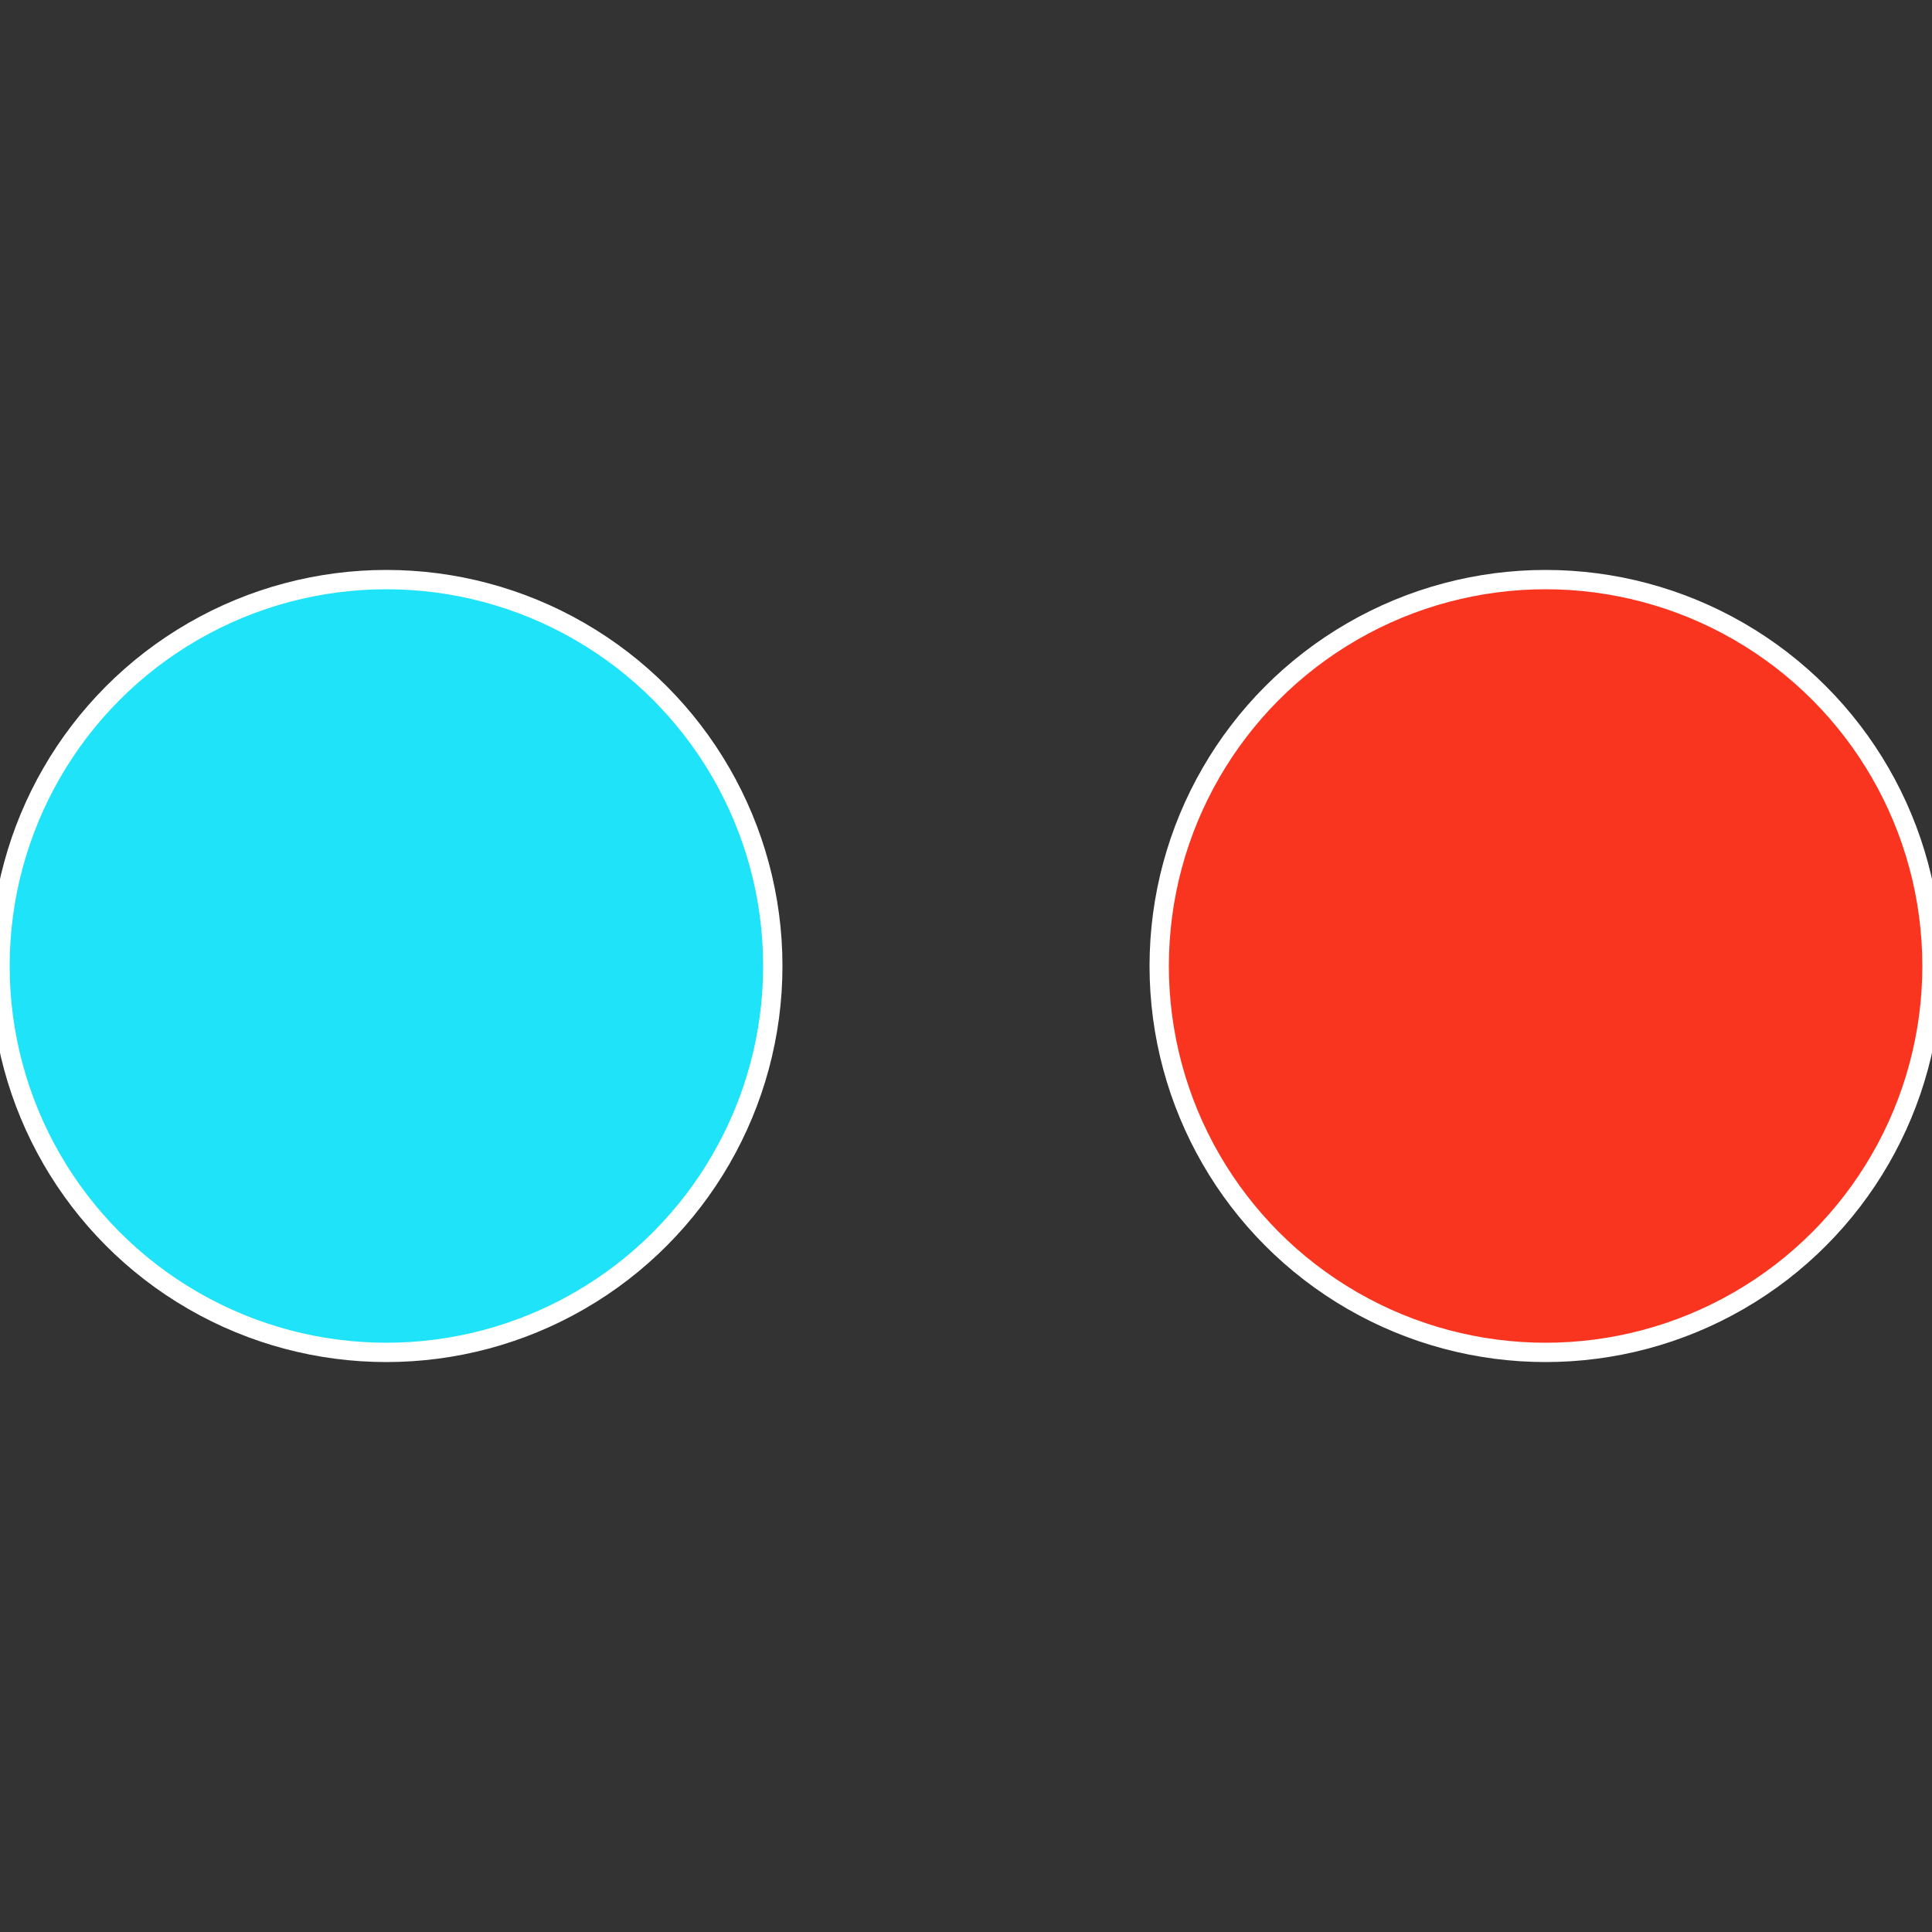
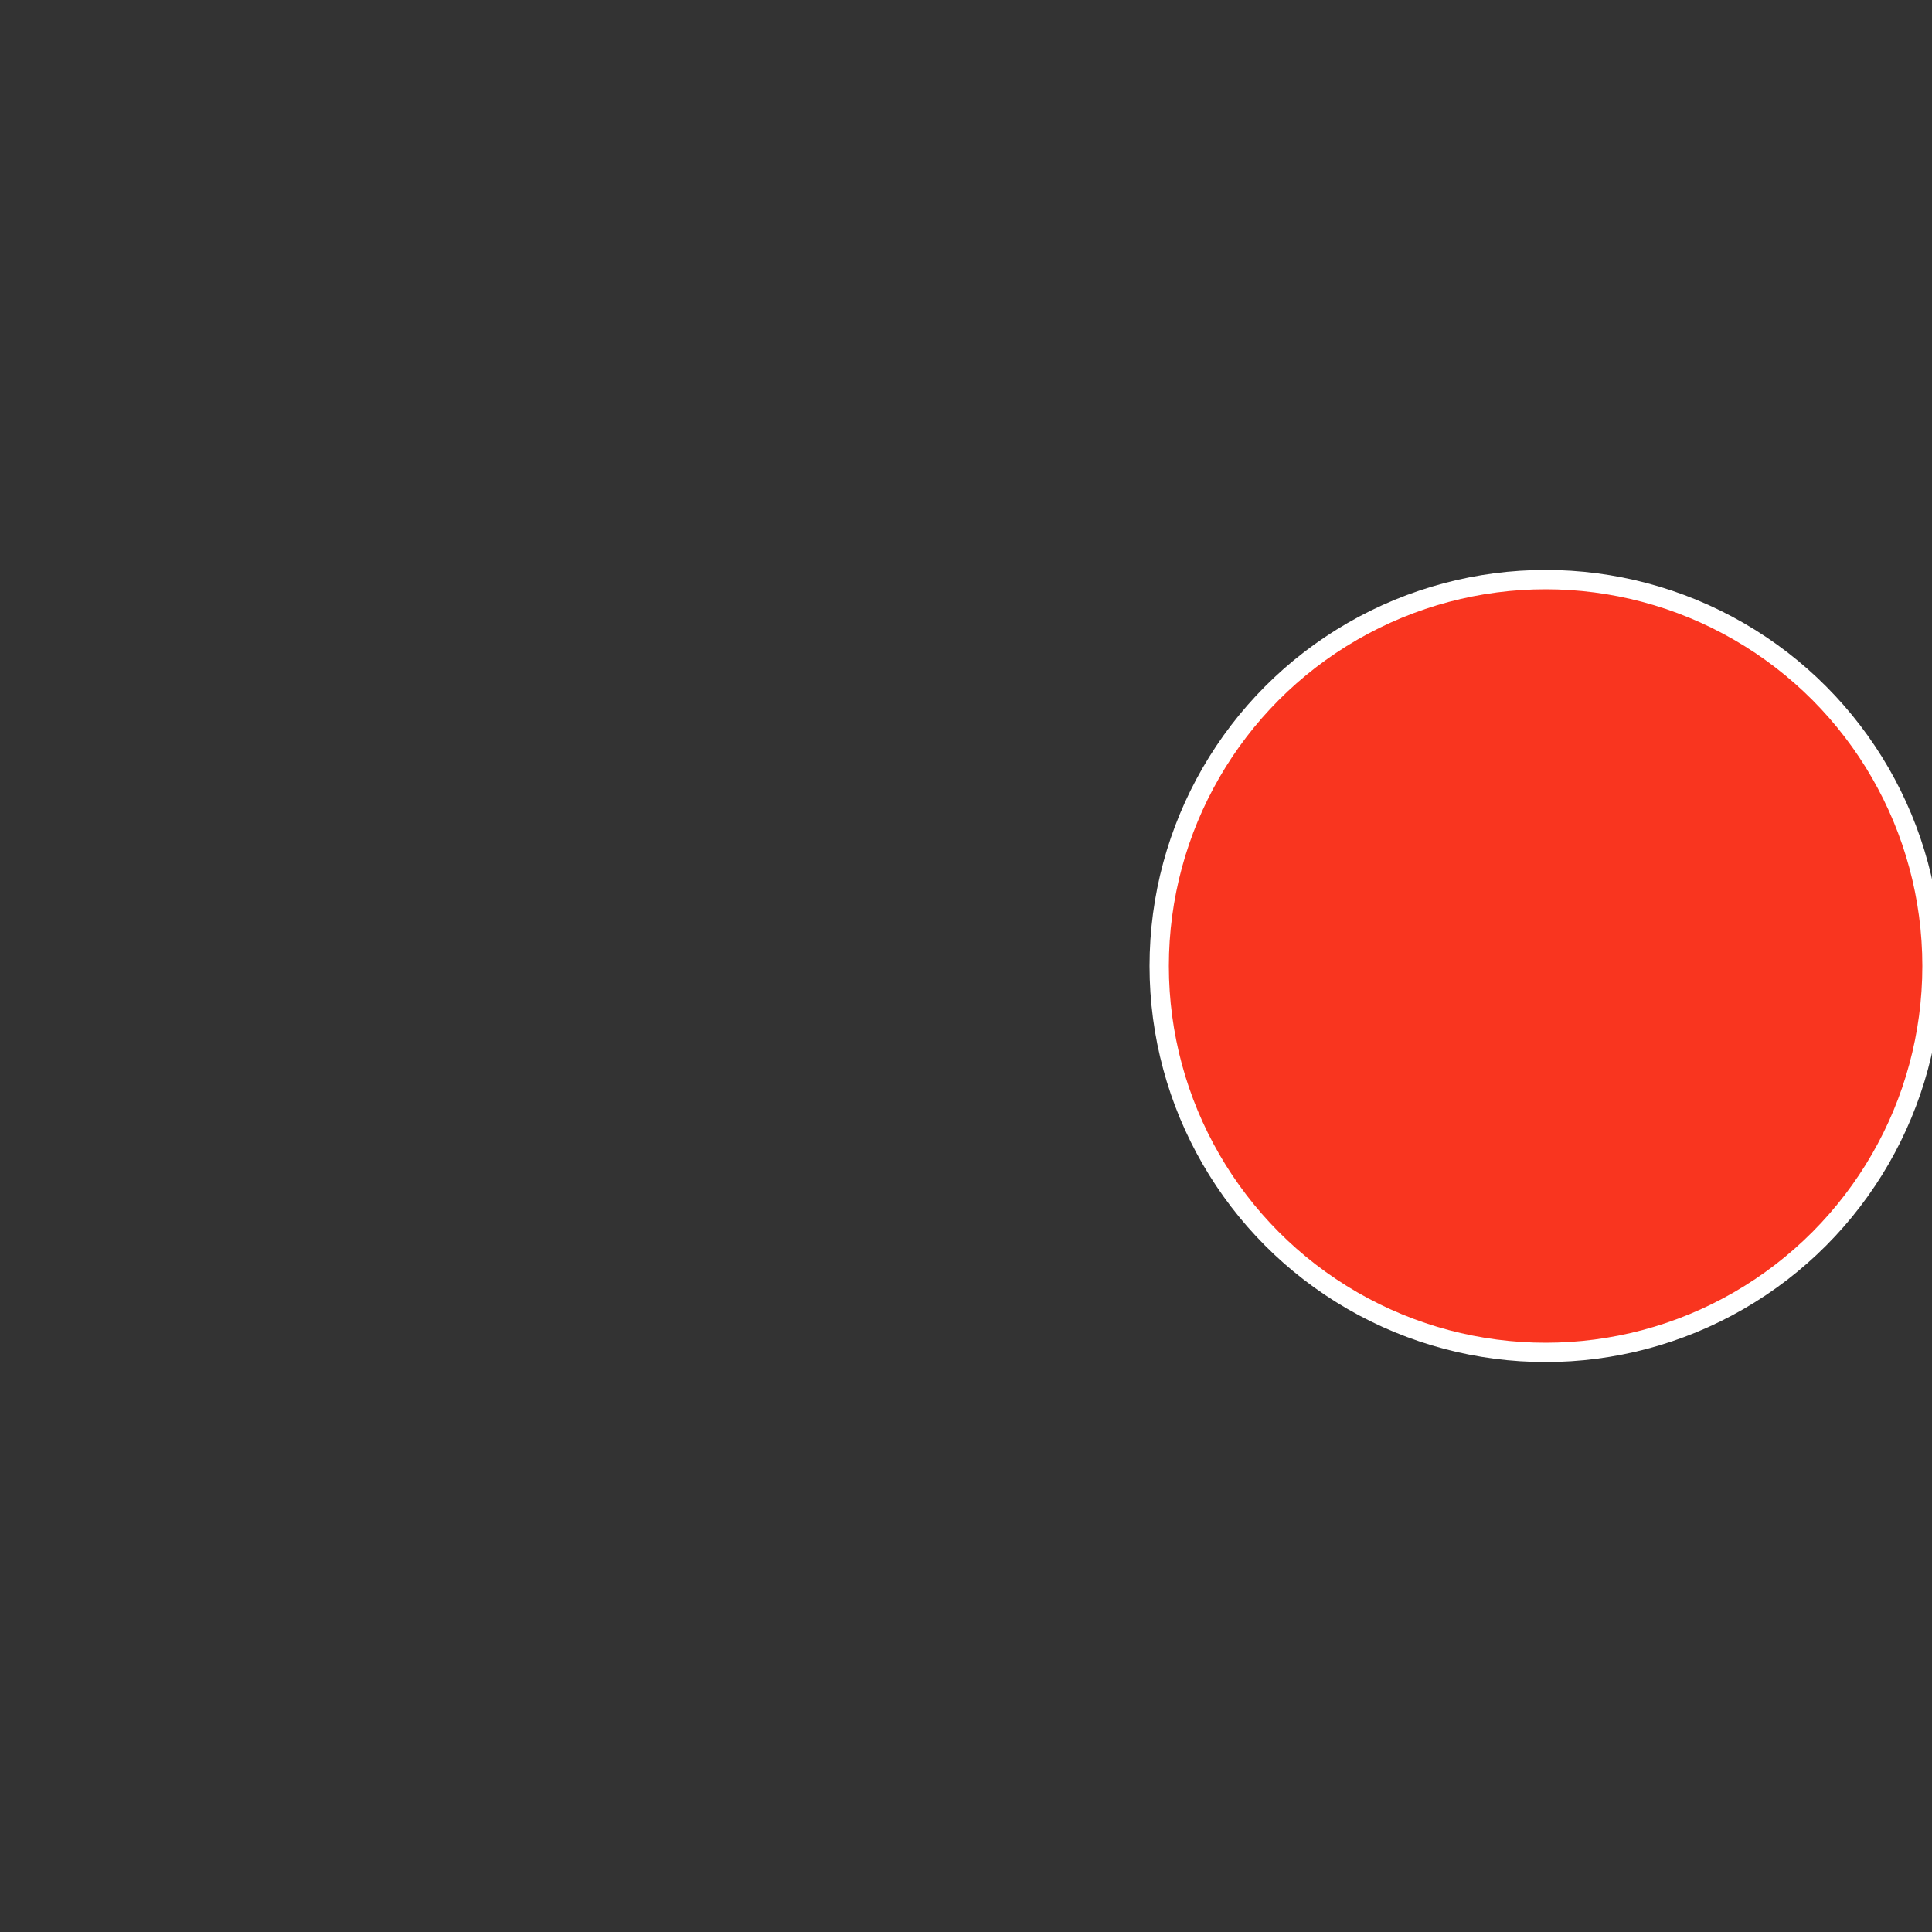
<svg xmlns="http://www.w3.org/2000/svg" width="500" height="500" viewBox="-1 -1 2 2">
  <rect x="-1" y="-1" width="2" height="2" fill="#333333" stroke="none" />
  <circle cx="0.6" cy="0" r="0.4" fill="#f9351f" stroke="#fff" stroke-width="1%" />
-   <circle cx="-0.6" cy="7.3478807948841E-17" r="0.4" fill="#1fe3f9" stroke="#fff" stroke-width="1%" />
</svg>